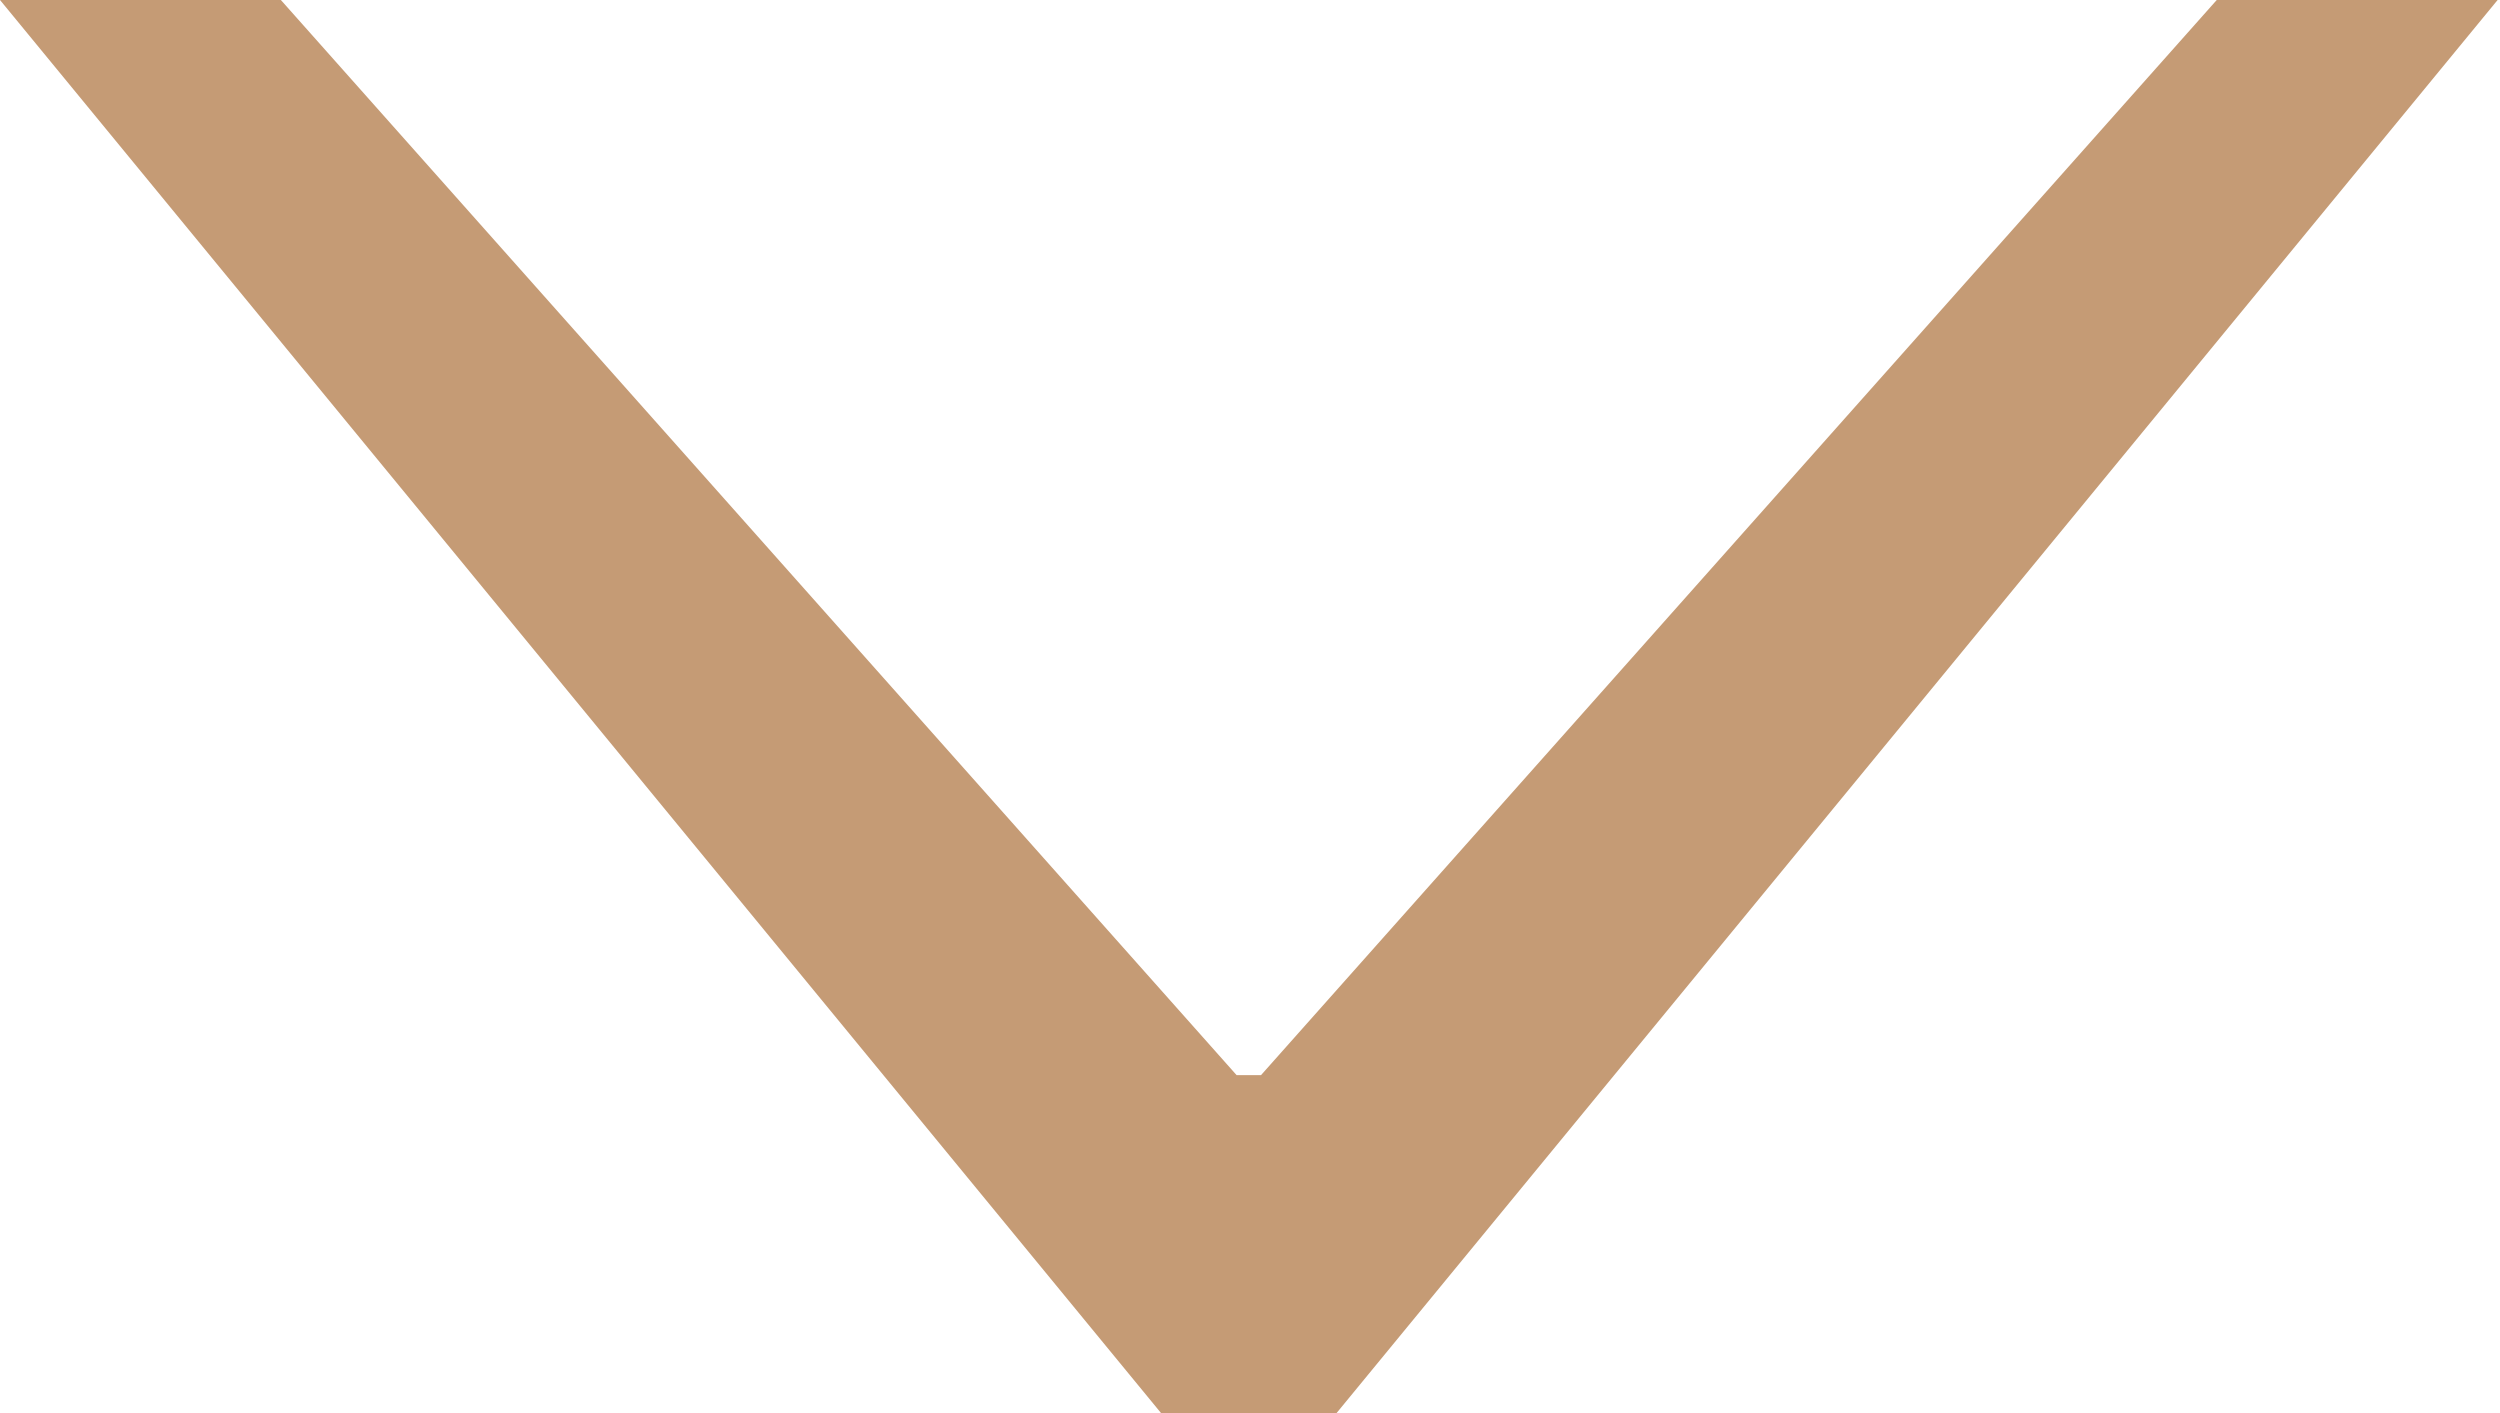
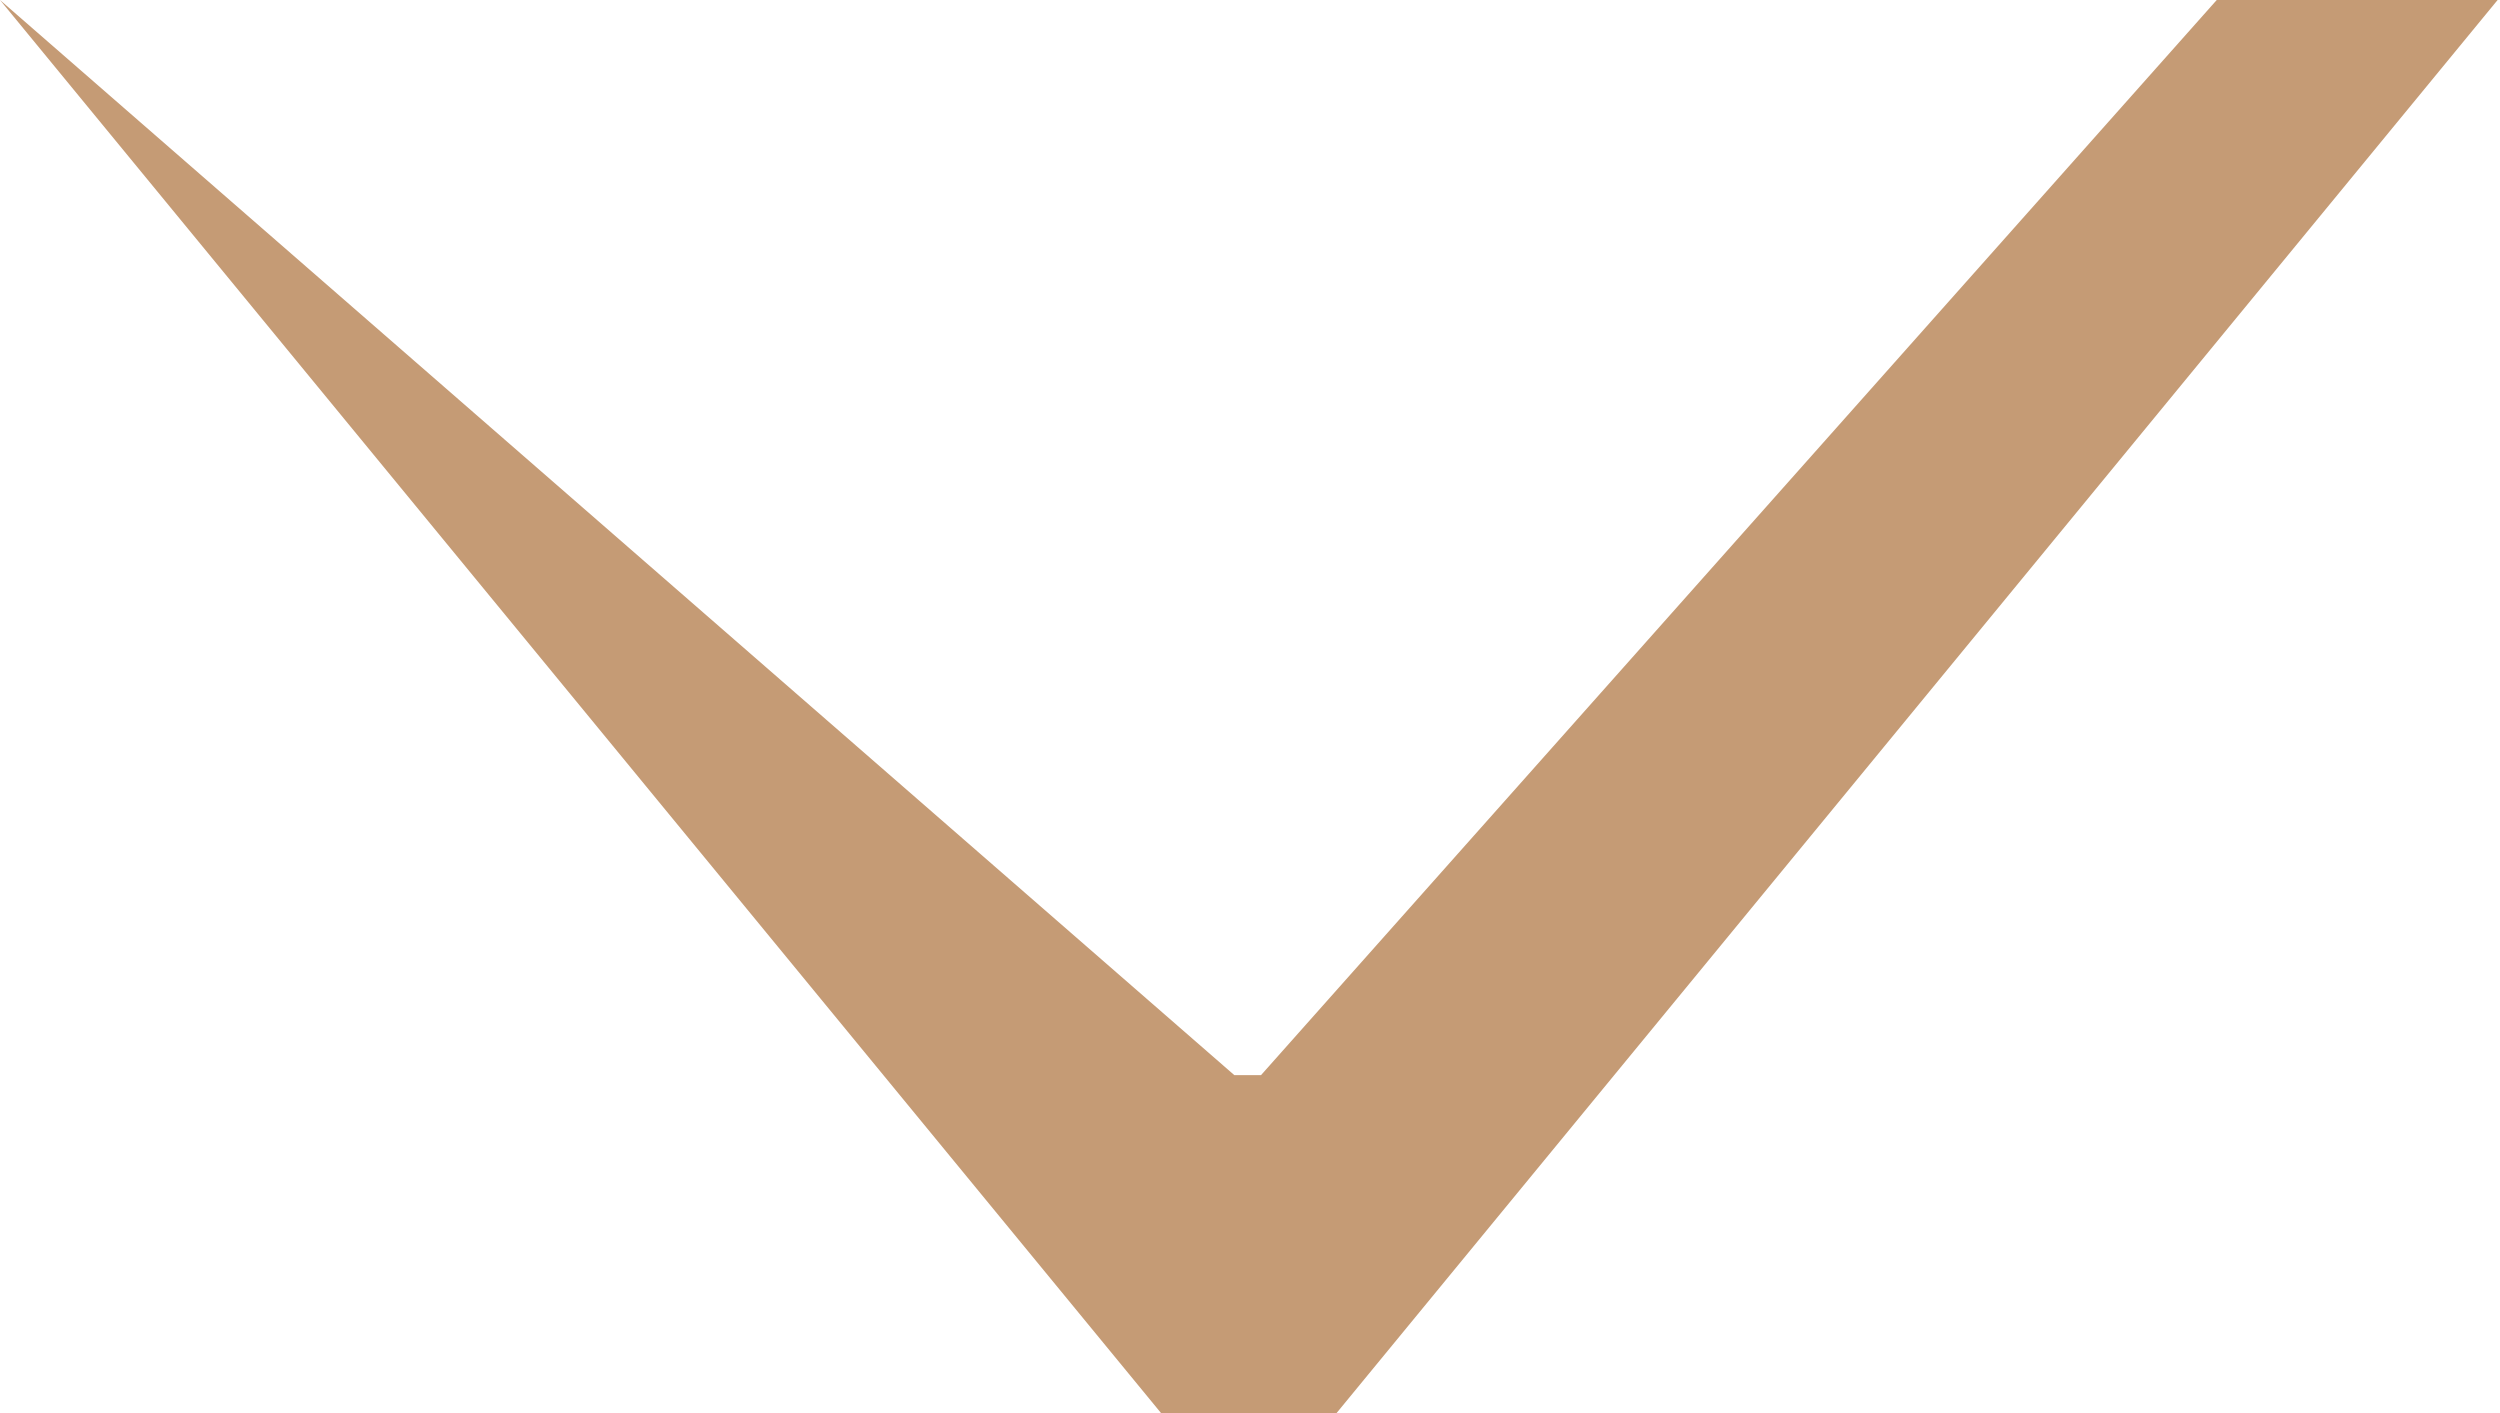
<svg xmlns="http://www.w3.org/2000/svg" width="46" height="26" viewBox="0 0 46 26" fill="none">
-   <path d="M21.363 26L0 0H5.168L22.897 19.944L22.574 19.783H23.381L23.059 19.944L40.788 0H45.956L24.593 26H21.363Z" fill="#C59B75" />
+   <path d="M21.363 26L0 0L22.897 19.944L22.574 19.783H23.381L23.059 19.944L40.788 0H45.956L24.593 26H21.363Z" fill="#C59B75" />
</svg>